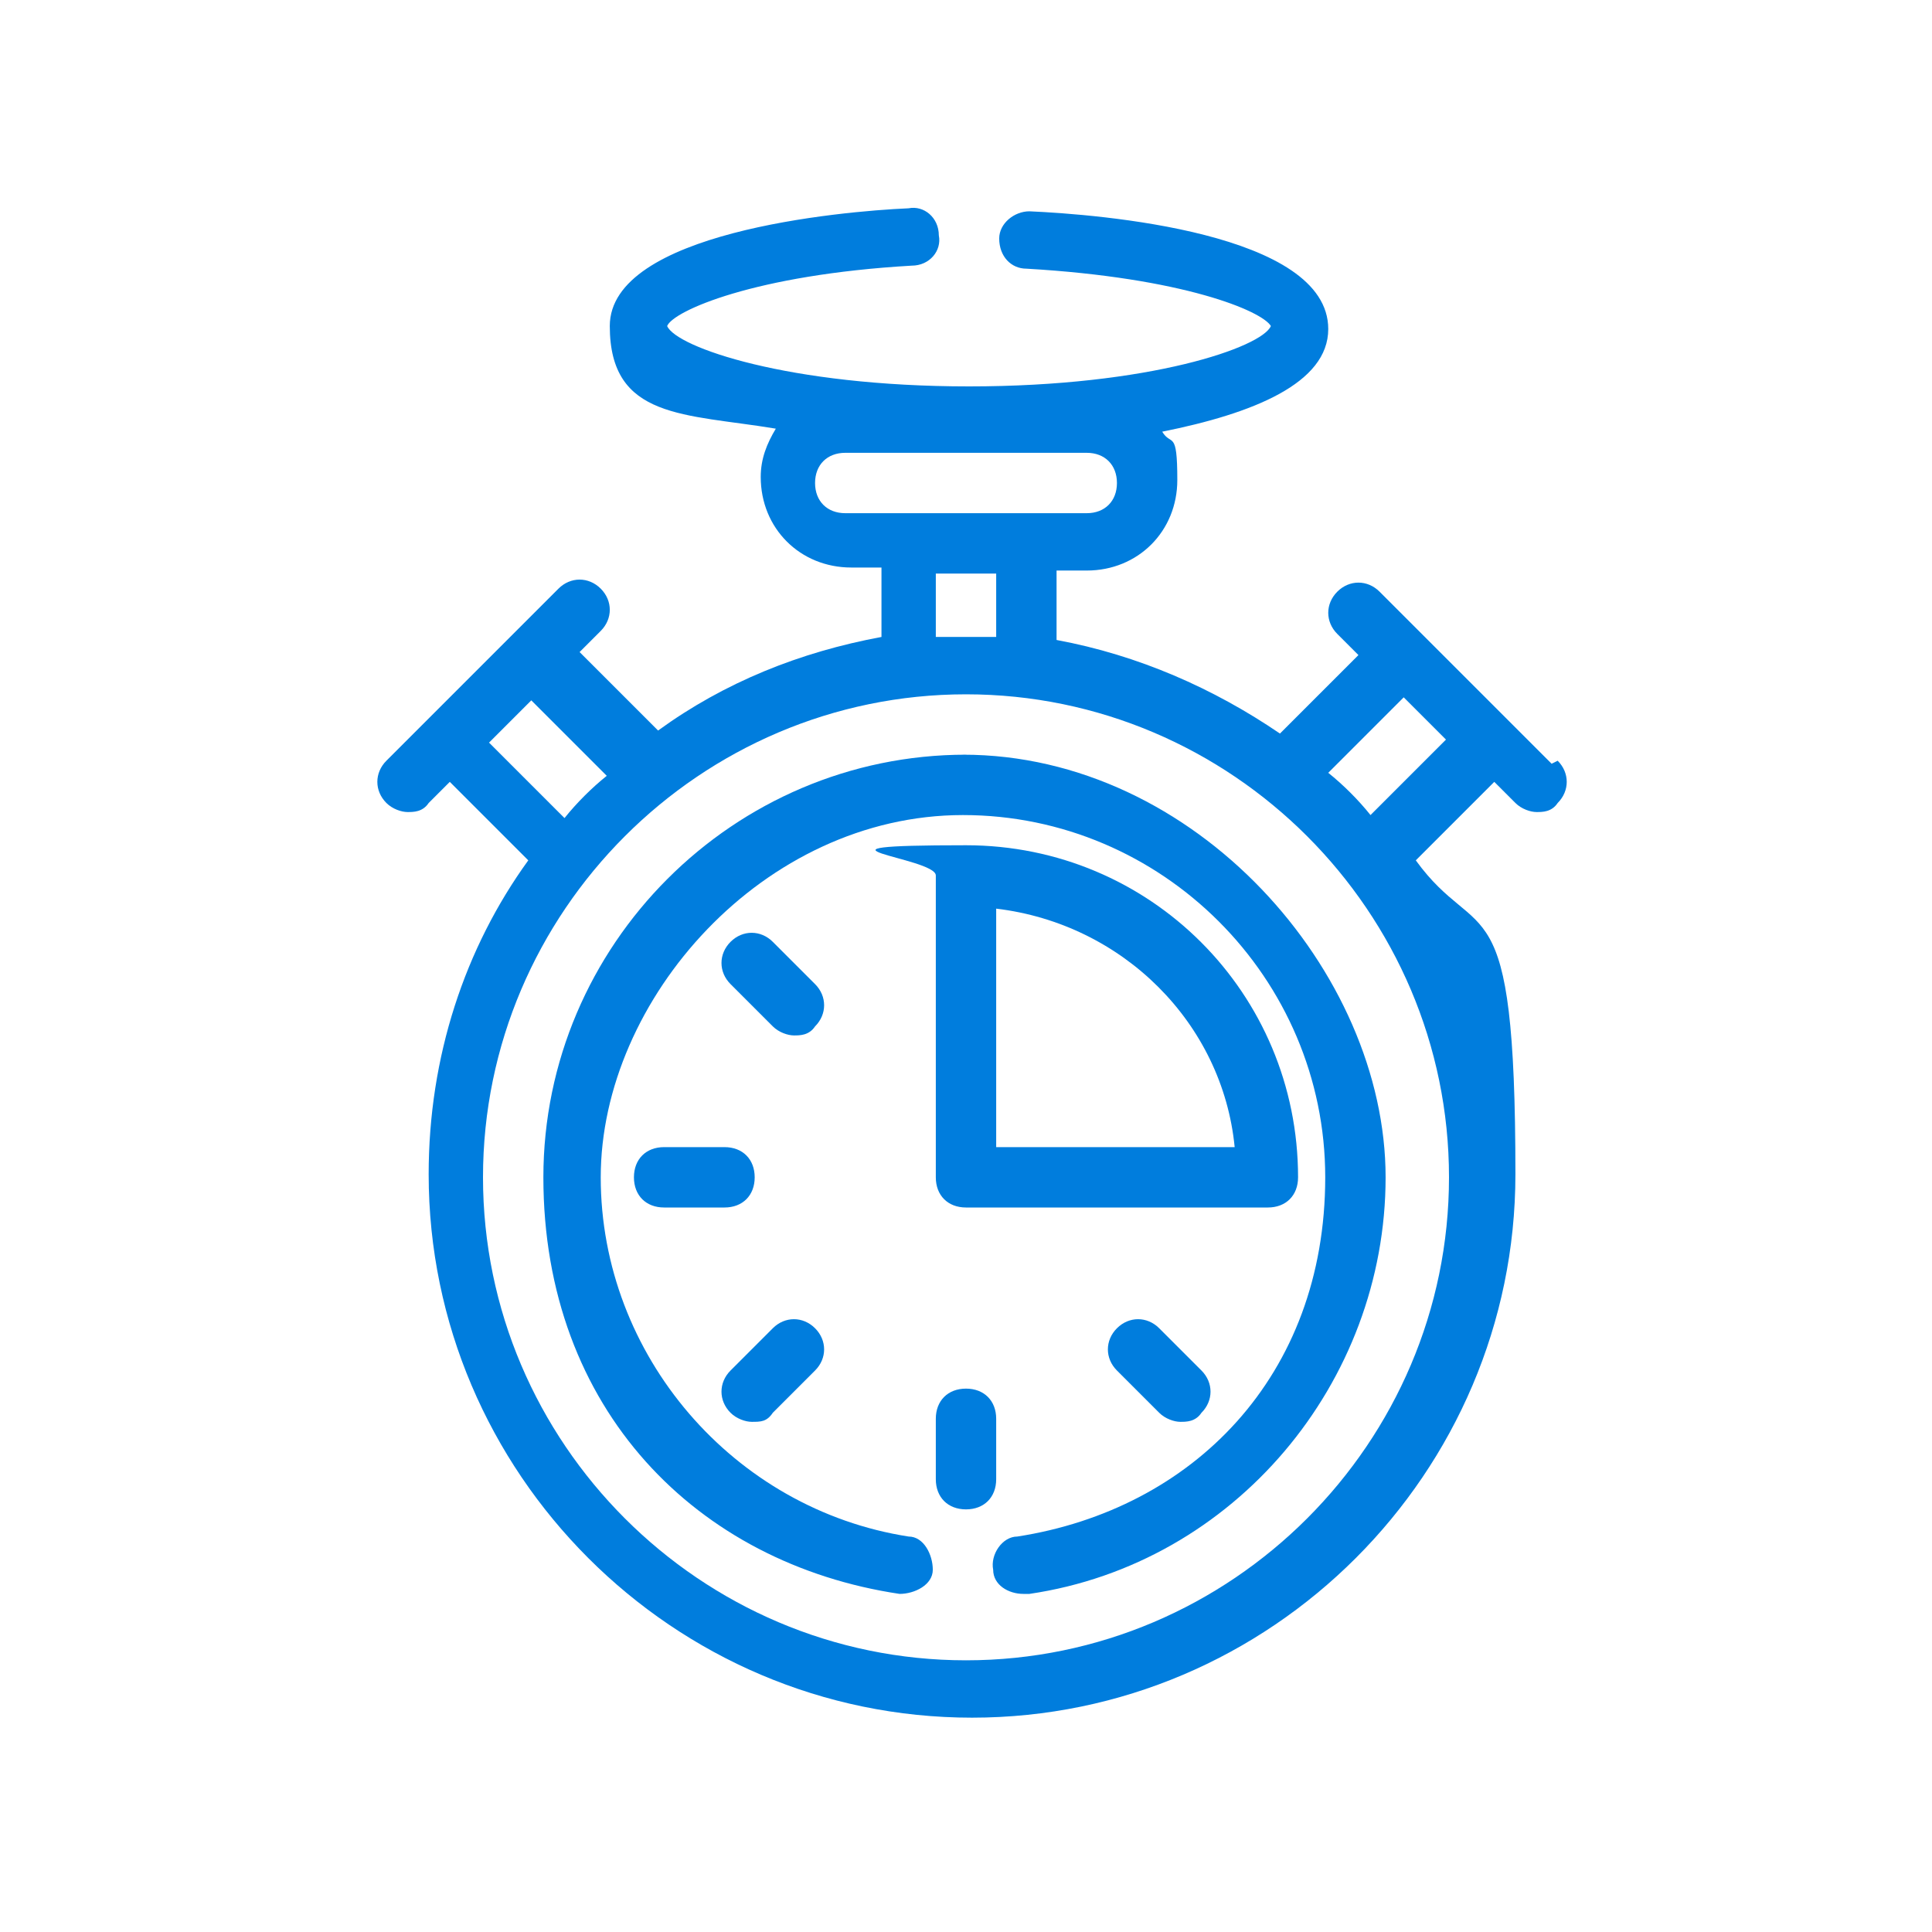
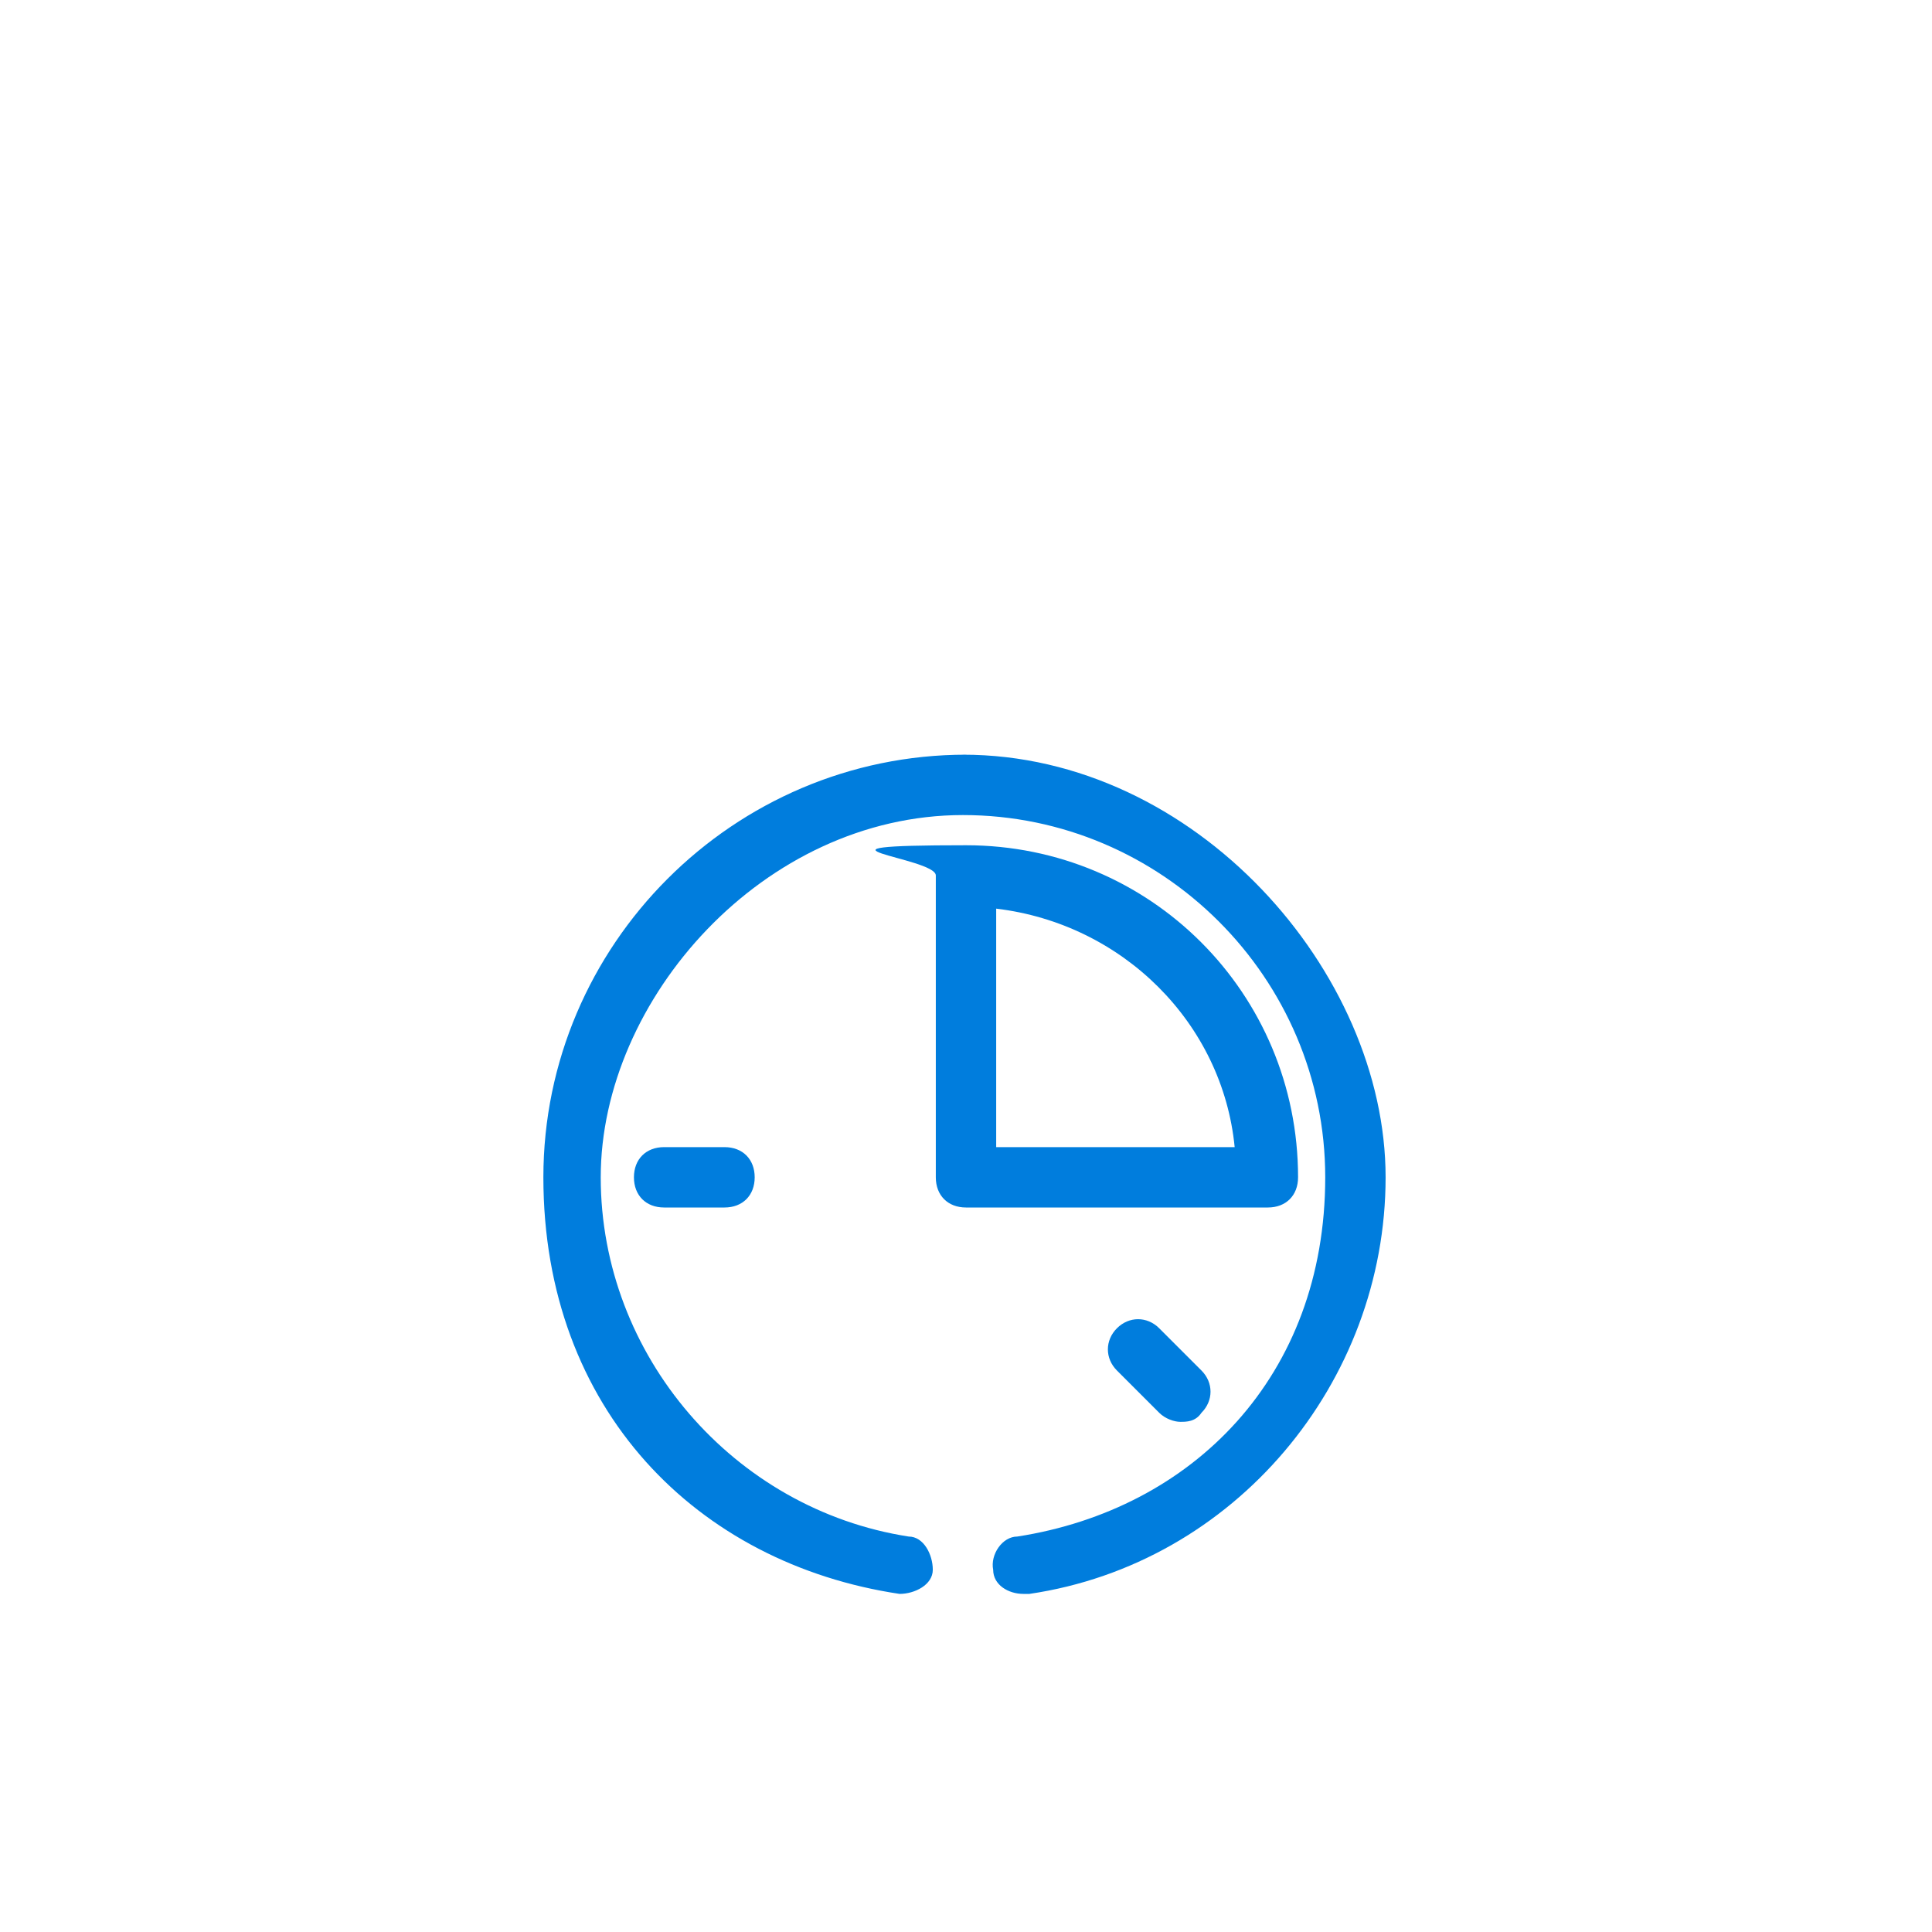
<svg xmlns="http://www.w3.org/2000/svg" id="Layer_1" version="1.1" viewBox="0 0 64 64">
  <defs>
    <style>
      .st0 {
        fill: #007ddd;
      }
    </style>
  </defs>
  <g id="Outline">
    <g>
      <path class="st0" d="M32,25c-7.7,0-14,6.3-14,14s5.1,12.8,11.8,13.8c.5,0,1.1-.3,1.1-.8s-.3-1.1-.8-1.1c-5.8-.9-10.2-6-10.2-11.9s5.4-12,12-12,12,5.4,12,12-4.4,11-10.2,11.9c-.5,0-.9.6-.8,1.1,0,.5.5.8,1,.8s.1,0,.2,0c6.8-1,11.8-7,11.8-13.8s-6.3-14-14-14Z" />
      <path class="st0" d="M37,44c-.4.4-.4,1,0,1.4l1.4,1.4c.2.2.5.3.7.3s.5,0,.7-.3c.4-.4.4-1,0-1.4l-1.4-1.4c-.4-.4-1-.4-1.4,0Z" />
-       <path class="st0" d="M32,46c-.6,0-1,.4-1,1v2c0,.6.4,1,1,1s1-.4,1-1v-2c0-.6-.4-1-1-1Z" />
-       <path class="st0" d="M24.9,47.1c.3,0,.5,0,.7-.3l1.4-1.4c.4-.4.4-1,0-1.4s-1-.4-1.4,0l-1.4,1.4c-.4.4-.4,1,0,1.4.2.2.5.3.7.3Z" />
      <path class="st0" d="M25,39c0-.6-.4-1-1-1h-2c-.6,0-1,.4-1,1s.4,1,1,1h2c.6,0,1-.4,1-1Z" />
-       <path class="st0" d="M27,32.6l-1.4-1.4c-.4-.4-1-.4-1.4,0s-.4,1,0,1.4l1.4,1.4c.2.2.5.3.7.3s.5,0,.7-.3c.4-.4.4-1,0-1.4Z" />
      <path class="st0" d="M43,39c0-6.1-4.9-11-11-11s-1,.4-1,1v10c0,.6.4,1,1,1h10c.6,0,1-.4,1-1ZM33,38v-7.9c4.2.5,7.5,3.8,7.9,7.9h-7.9Z" />
-       <path class="st0" d="M51.4,25.3l-5.7-5.7c-.4-.4-1-.4-1.4,0s-.4,1,0,1.4l.7.7-2.6,2.6c-2.2-1.5-4.7-2.6-7.4-3.1v-2.3h1c1.7,0,3-1.3,3-3s-.2-1.1-.5-1.6c3-.6,5.5-1.6,5.5-3.4,0-3.2-7.6-3.8-9.9-3.9-.5,0-1,.4-1,.9,0,.6.4,1,.9,1,5.2.3,7.8,1.4,8.1,1.9-.3.7-4,2-10,2s-9.7-1.3-10-2c.2-.5,2.9-1.7,8.1-2,.6,0,1-.5.9-1,0-.6-.5-1-1-.9-2.3.1-9.9.8-9.9,3.9s2.5,2.9,5.5,3.4c-.3.5-.5,1-.5,1.6,0,1.7,1.3,3,3,3h1v2.3c-2.7.5-5.2,1.5-7.4,3.1l-2.6-2.6.7-.7c.4-.4.4-1,0-1.4s-1-.4-1.4,0l-5.7,5.7c-.4.4-.4,1,0,1.4.2.2.5.3.7.3s.5,0,.7-.3l.7-.7,2.6,2.6c-2.1,2.9-3.3,6.5-3.3,10.4,0,9.9,8.1,18,18,18s18-8.1,18-18-1.2-7.5-3.3-10.4l2.6-2.6.7.7c.2.2.5.3.7.3s.5,0,.7-.3c.4-.4.4-1,0-1.4h0ZM27,16c0-.6.4-1,1-1h8c.6,0,1,.4,1,1s-.4,1-1,1h-8c-.6,0-1-.4-1-1ZM31,19h2v2.1c-.3,0-.7,0-1,0s-.7,0-1,0v-2.1ZM16.2,24.6l1.4-1.4,2.5,2.5c-.5.4-1,.9-1.4,1.4,0,0-2.5-2.5-2.5-2.5ZM32,55c-8.8,0-16-7.2-16-16s7.2-16,16-16,16,7.2,16,16-7.2,16-16,16ZM45.4,27c-.4-.5-.9-1-1.4-1.4l2.5-2.5,1.4,1.4-2.5,2.5h0Z" />
    </g>
  </g>
</svg>